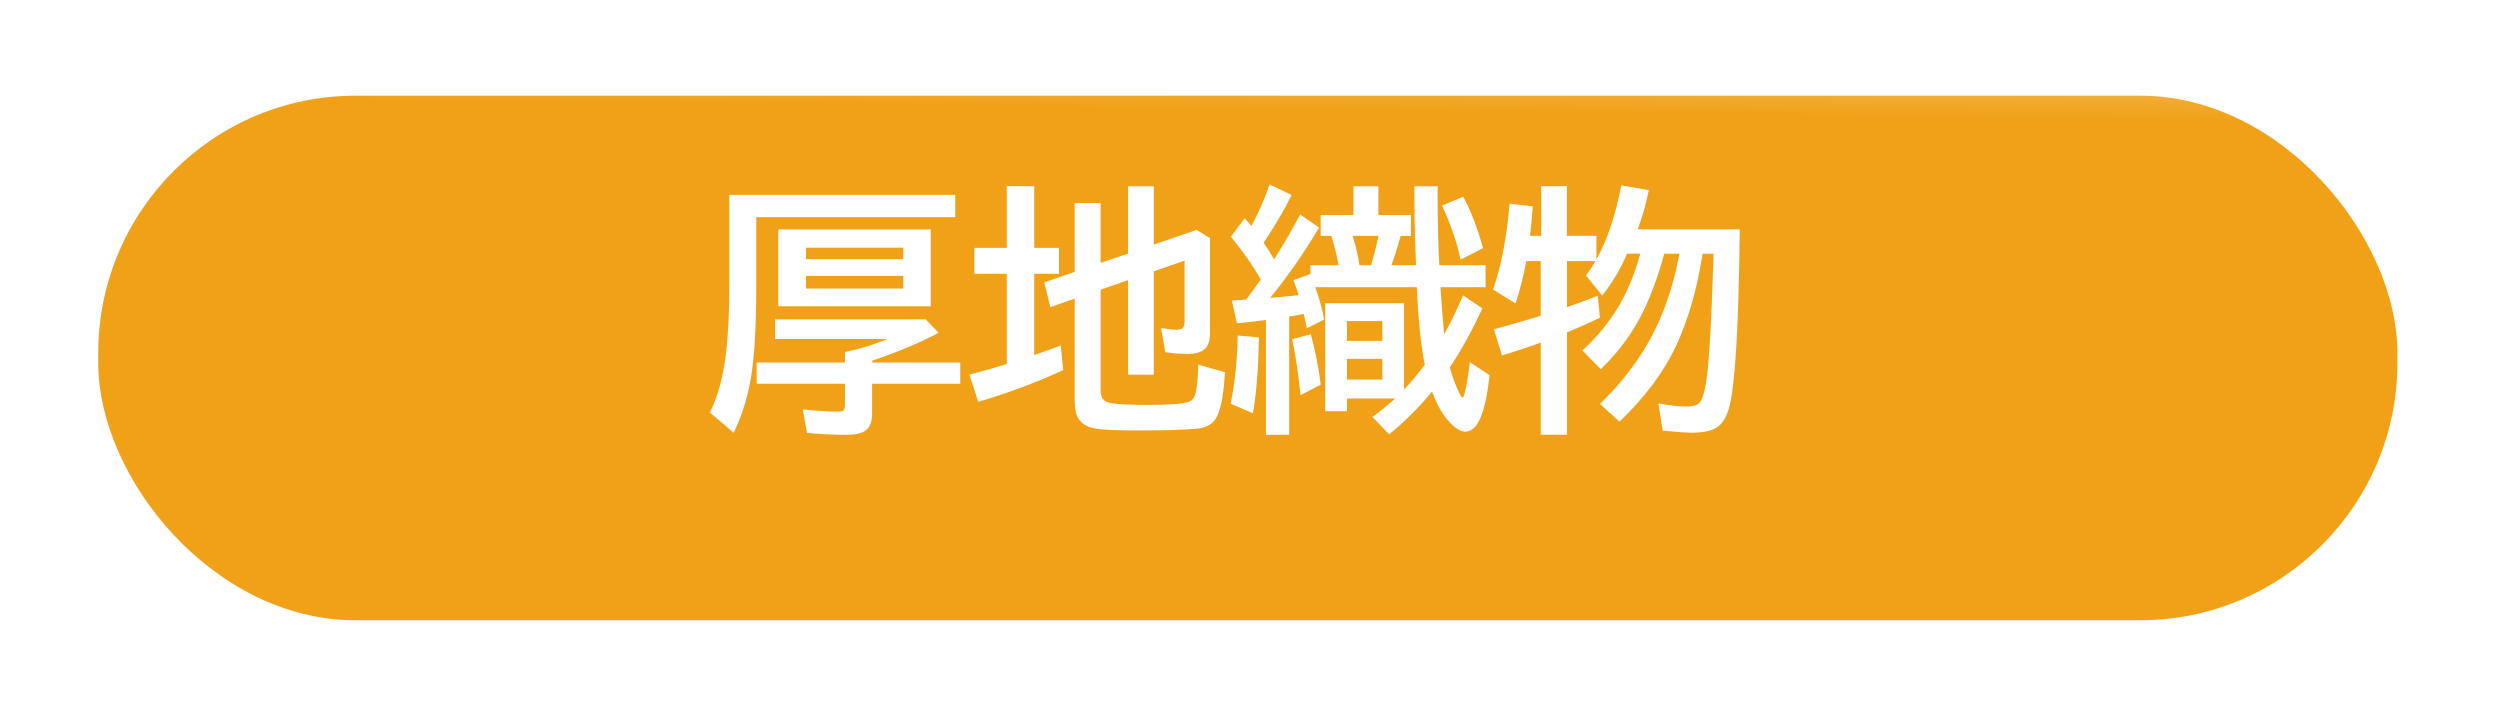
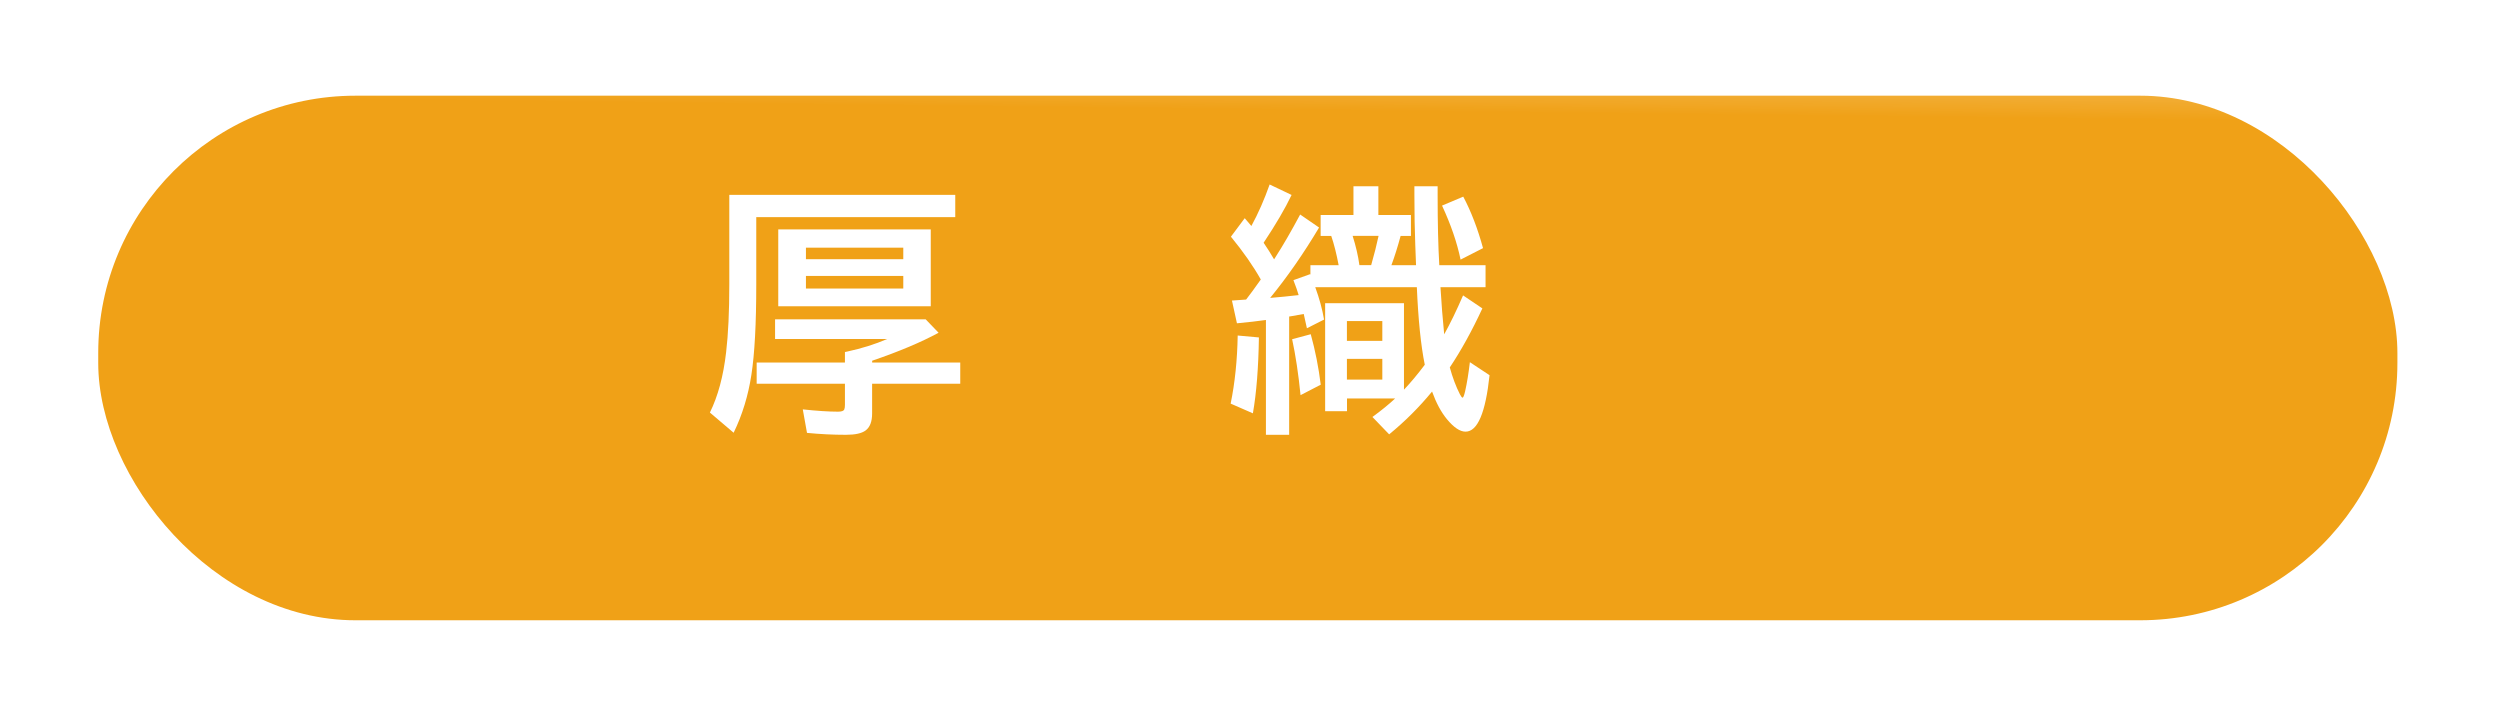
<svg xmlns="http://www.w3.org/2000/svg" viewBox="0 0 92.64 26.88">
  <defs>
    <style>.g{fill:#fff;}.h{isolation:isolate;}.i{fill:url(#f);}.j{mix-blend-mode:lighten;opacity:.3;}.k{fill:#f0a117;filter:url(#d);}</style>
    <filter id="d" filterUnits="userSpaceOnUse">
      <feOffset dx="0" dy="1.949" />
      <feGaussianBlur result="e" stdDeviation="1.17" />
      <feFlood flood-color="#0a2742" flood-opacity=".2" />
      <feComposite in2="e" operator="in" />
      <feComposite in="SourceGraphic" />
    </filter>
    <linearGradient id="f" x1="46.277" y1="7.52" x2="46.339" y2="1.972" gradientTransform="matrix(1, 0, 0, 1, 0, 0)" gradientUnits="userSpaceOnUse">
      <stop offset=".624" stop-color="#fff" stop-opacity="0" />
      <stop offset=".756" stop-color="#fff" stop-opacity=".368" />
      <stop offset=".925" stop-color="#fff" stop-opacity=".819" />
      <stop offset="1" stop-color="#fff" />
    </linearGradient>
  </defs>
  <g class="h">
    <g id="a" />
    <g id="b">
      <g id="c">
        <g>
          <g>
            <rect class="k" x="3.64" y="1.597" width="85.198" height="19.439" rx="9.535" ry="9.535" />
            <g class="j">
              <path class="i" d="M78.698,2.159H13.779c-5.128,0-9.286,3.857-9.286,8.615v.332c0,.376,.029,.745,.079,1.108,.586-4.234,4.483-7.507,9.207-7.507H78.698c4.723,0,8.62,3.273,9.207,7.507,.05-.363,.079-.732,.079-1.108v-.332c0-4.758-4.157-8.615-9.286-8.615Z" />
            </g>
          </g>
          <g>
            <path class="g" d="M28.024,8.046v2.499c0,1.452-.06,2.565-.18,3.342-.117,.77-.336,1.486-.658,2.149l-.88-.748c.3-.609,.5-1.354,.601-2.234,.079-.669,.118-1.505,.118-2.509v-3.323h8.373v.824h-7.374Zm4.293,5.387h3.266v.786h-3.266v1.107c0,.296-.08,.505-.241,.625-.142,.107-.385,.161-.729,.161-.473,0-.954-.023-1.443-.071l-.156-.871c.533,.057,.969,.085,1.307,.085,.133,0,.21-.028,.231-.085,.017-.038,.024-.096,.024-.175v-.776h-3.271v-.786h3.271v-.388l.09-.019c.53-.114,1.022-.268,1.477-.464h-4.156v-.729h5.581l.478,.497c-.637,.347-1.457,.693-2.461,1.037v.066Zm2.173-4.932v2.849h-5.651v-2.849h5.651Zm-4.625,.677v.426h3.607v-.426h-3.607Zm0,1.046v.469h3.607v-.469h-3.607Z" />
-             <path class="g" d="M37.306,9.186v-2.286h1.018v2.286h.918v.961h-.918v3.01c.331-.113,.659-.232,.984-.355l.09,.914c-1.022,.467-2.071,.858-3.147,1.174l-.331-1.008c.485-.126,.911-.247,1.277-.36,.045-.016,.081-.027,.109-.033v-3.342h-1.202v-.961h1.202Zm3.479,1.548v3.749c0,.243,.104,.39,.312,.44,.215,.054,.705,.081,1.473,.081,.747,0,1.241-.038,1.481-.114,.135-.044,.224-.167,.265-.369,.054-.284,.082-.62,.085-1.008l.989,.279c-.05,.931-.178,1.526-.383,1.785-.136,.17-.341,.271-.615,.303-.433,.047-1.166,.071-2.201,.071-.802,0-1.327-.022-1.576-.066-.376-.063-.614-.229-.715-.497-.051-.142-.076-.331-.076-.568v-3.753l-.903,.312-.223-.918,1.126-.388v-2.551h.961v2.22l1.018-.346v-2.495h.952v2.163l1.585-.544,.497,.303v3.545c0,.246-.059,.429-.175,.549-.133,.132-.355,.199-.668,.199-.255,0-.526-.022-.813-.066l-.156-.904c.186,.047,.375,.071,.567,.071,.14,0,.225-.028,.256-.085,.031-.047,.048-.126,.048-.237v-2.239l-1.141,.397v3.83h-.952v-3.503l-1.018,.355Z" />
            <path class="g" d="M45.603,14.956c.158-.77,.245-1.611,.261-2.523l.786,.071c-.017,1.12-.09,2.057-.223,2.812l-.824-.36Zm3.134-4.317c.154,.423,.264,.824,.327,1.203l-.635,.322c-.072-.332-.112-.508-.118-.53-.104,.019-.254,.046-.45,.081l-.09,.014v4.383h-.861v-4.255c-.309,.044-.667,.085-1.074,.123l-.185-.843c.126-.009,.235-.017,.326-.023l.199-.014c.136-.174,.317-.421,.544-.743-.28-.499-.649-1.027-1.107-1.586l.512-.686c.142,.167,.224,.263,.246,.289,.255-.467,.48-.98,.677-1.538l.813,.388c-.239,.502-.585,1.092-1.036,1.771,.136,.199,.265,.404,.388,.615,.017-.025,.037-.058,.062-.099,.278-.433,.579-.953,.904-1.562l.701,.482c-.571,.959-1.176,1.829-1.813,2.608,.351-.029,.702-.063,1.056-.104-.044-.151-.108-.336-.194-.554l.62-.222,.01,.023v-.355h1.046c-.079-.419-.17-.781-.274-1.084h-.393v-.776h1.216v-1.065h.923v1.065h1.207v.776h-.383c-.11,.41-.225,.771-.341,1.084h.913l-.028-.743c-.021-.546-.033-1.166-.033-1.86v-.322h.861v.322c0,1.042,.021,1.909,.062,2.604h1.714v.814h-1.671c.035,.584,.08,1.166,.138,1.747,.224-.4,.457-.882,.7-1.443l.715,.482c-.385,.83-.787,1.559-1.207,2.187,.104,.378,.229,.71,.374,.994,.044,.085,.077,.127,.1,.127,.024,0,.057-.079,.094-.236,.07-.312,.128-.672,.176-1.079l.729,.482c-.148,1.395-.444,2.092-.89,2.092-.205,0-.436-.155-.691-.464-.211-.256-.395-.596-.549-1.022-.477,.581-1.007,1.109-1.59,1.586l-.62-.644c.341-.249,.621-.478,.842-.686h-1.784v.473h-.81v-4.004h2.921v3.205c.246-.259,.503-.566,.771-.923-.146-.722-.243-1.68-.294-2.873h-3.763Zm-.544,4.004c-.079-.792-.184-1.483-.312-2.073l.69-.185c.168,.606,.291,1.229,.37,1.87l-.748,.388Zm1.718-2.745v.733h1.312v-.733h-1.312Zm0,1.401v.767h1.312v-.767h-1.312Zm.899-3.474c.113-.395,.205-.756,.274-1.084h-.961c.12,.379,.204,.74,.251,1.084h.436Zm3.313-.204c-.13-.628-.358-1.295-.687-2.002l.786-.332c.29,.546,.534,1.182,.733,1.908l-.833,.426Z" />
-             <path class="g" d="M63.093,9.4l-.033,.194c-.205,1.228-.524,2.305-.956,3.233-.455,.965-1.152,1.898-2.093,2.797l-.724-.658c.994-.959,1.735-2.007,2.225-3.143,.318-.735,.559-1.543,.72-2.423h-.563c-.212,.789-.466,1.491-.762,2.106-.395,.814-.925,1.539-1.591,2.173l-.677-.691c.757-.697,1.323-1.474,1.699-2.329,.18-.407,.328-.827,.445-1.259h-.493c-.211,.521-.518,1.038-.918,1.552l-.601-.743c.132-.177,.25-.355,.354-.535h-1.061v1.708c.278-.095,.658-.235,1.142-.421l.08,.814c-.376,.18-.782,.361-1.222,.544v3.791h-.97v-3.417c-.325,.126-.804,.286-1.435,.478l-.303-.97c.54-.142,1.074-.295,1.604-.459l.133-.042v-2.026h-.535c-.101,.549-.233,1.073-.397,1.571l-.833-.516c.306-.89,.51-1.95,.61-3.181l.861,.1c-.031,.423-.066,.787-.104,1.093h.416v-1.841h.951v1.841h1.094v.875c.4-.719,.708-1.634,.923-2.745l1.018,.175c-.101,.508-.238,.992-.411,1.453h3.781c-.038,3.493-.162,5.672-.374,6.537-.101,.404-.265,.675-.492,.814-.205,.123-.51,.185-.913,.185-.161,0-.442-.019-.843-.057l-.236-.024-.156-1.008c.403,.079,.748,.118,1.031,.118,.266,0,.438-.057,.517-.17,.11-.158,.195-.486,.255-.984,.092-.773,.168-2.149,.228-4.127l.01-.383h-.402Z" />
          </g>
        </g>
      </g>
    </g>
  </g>
</svg>